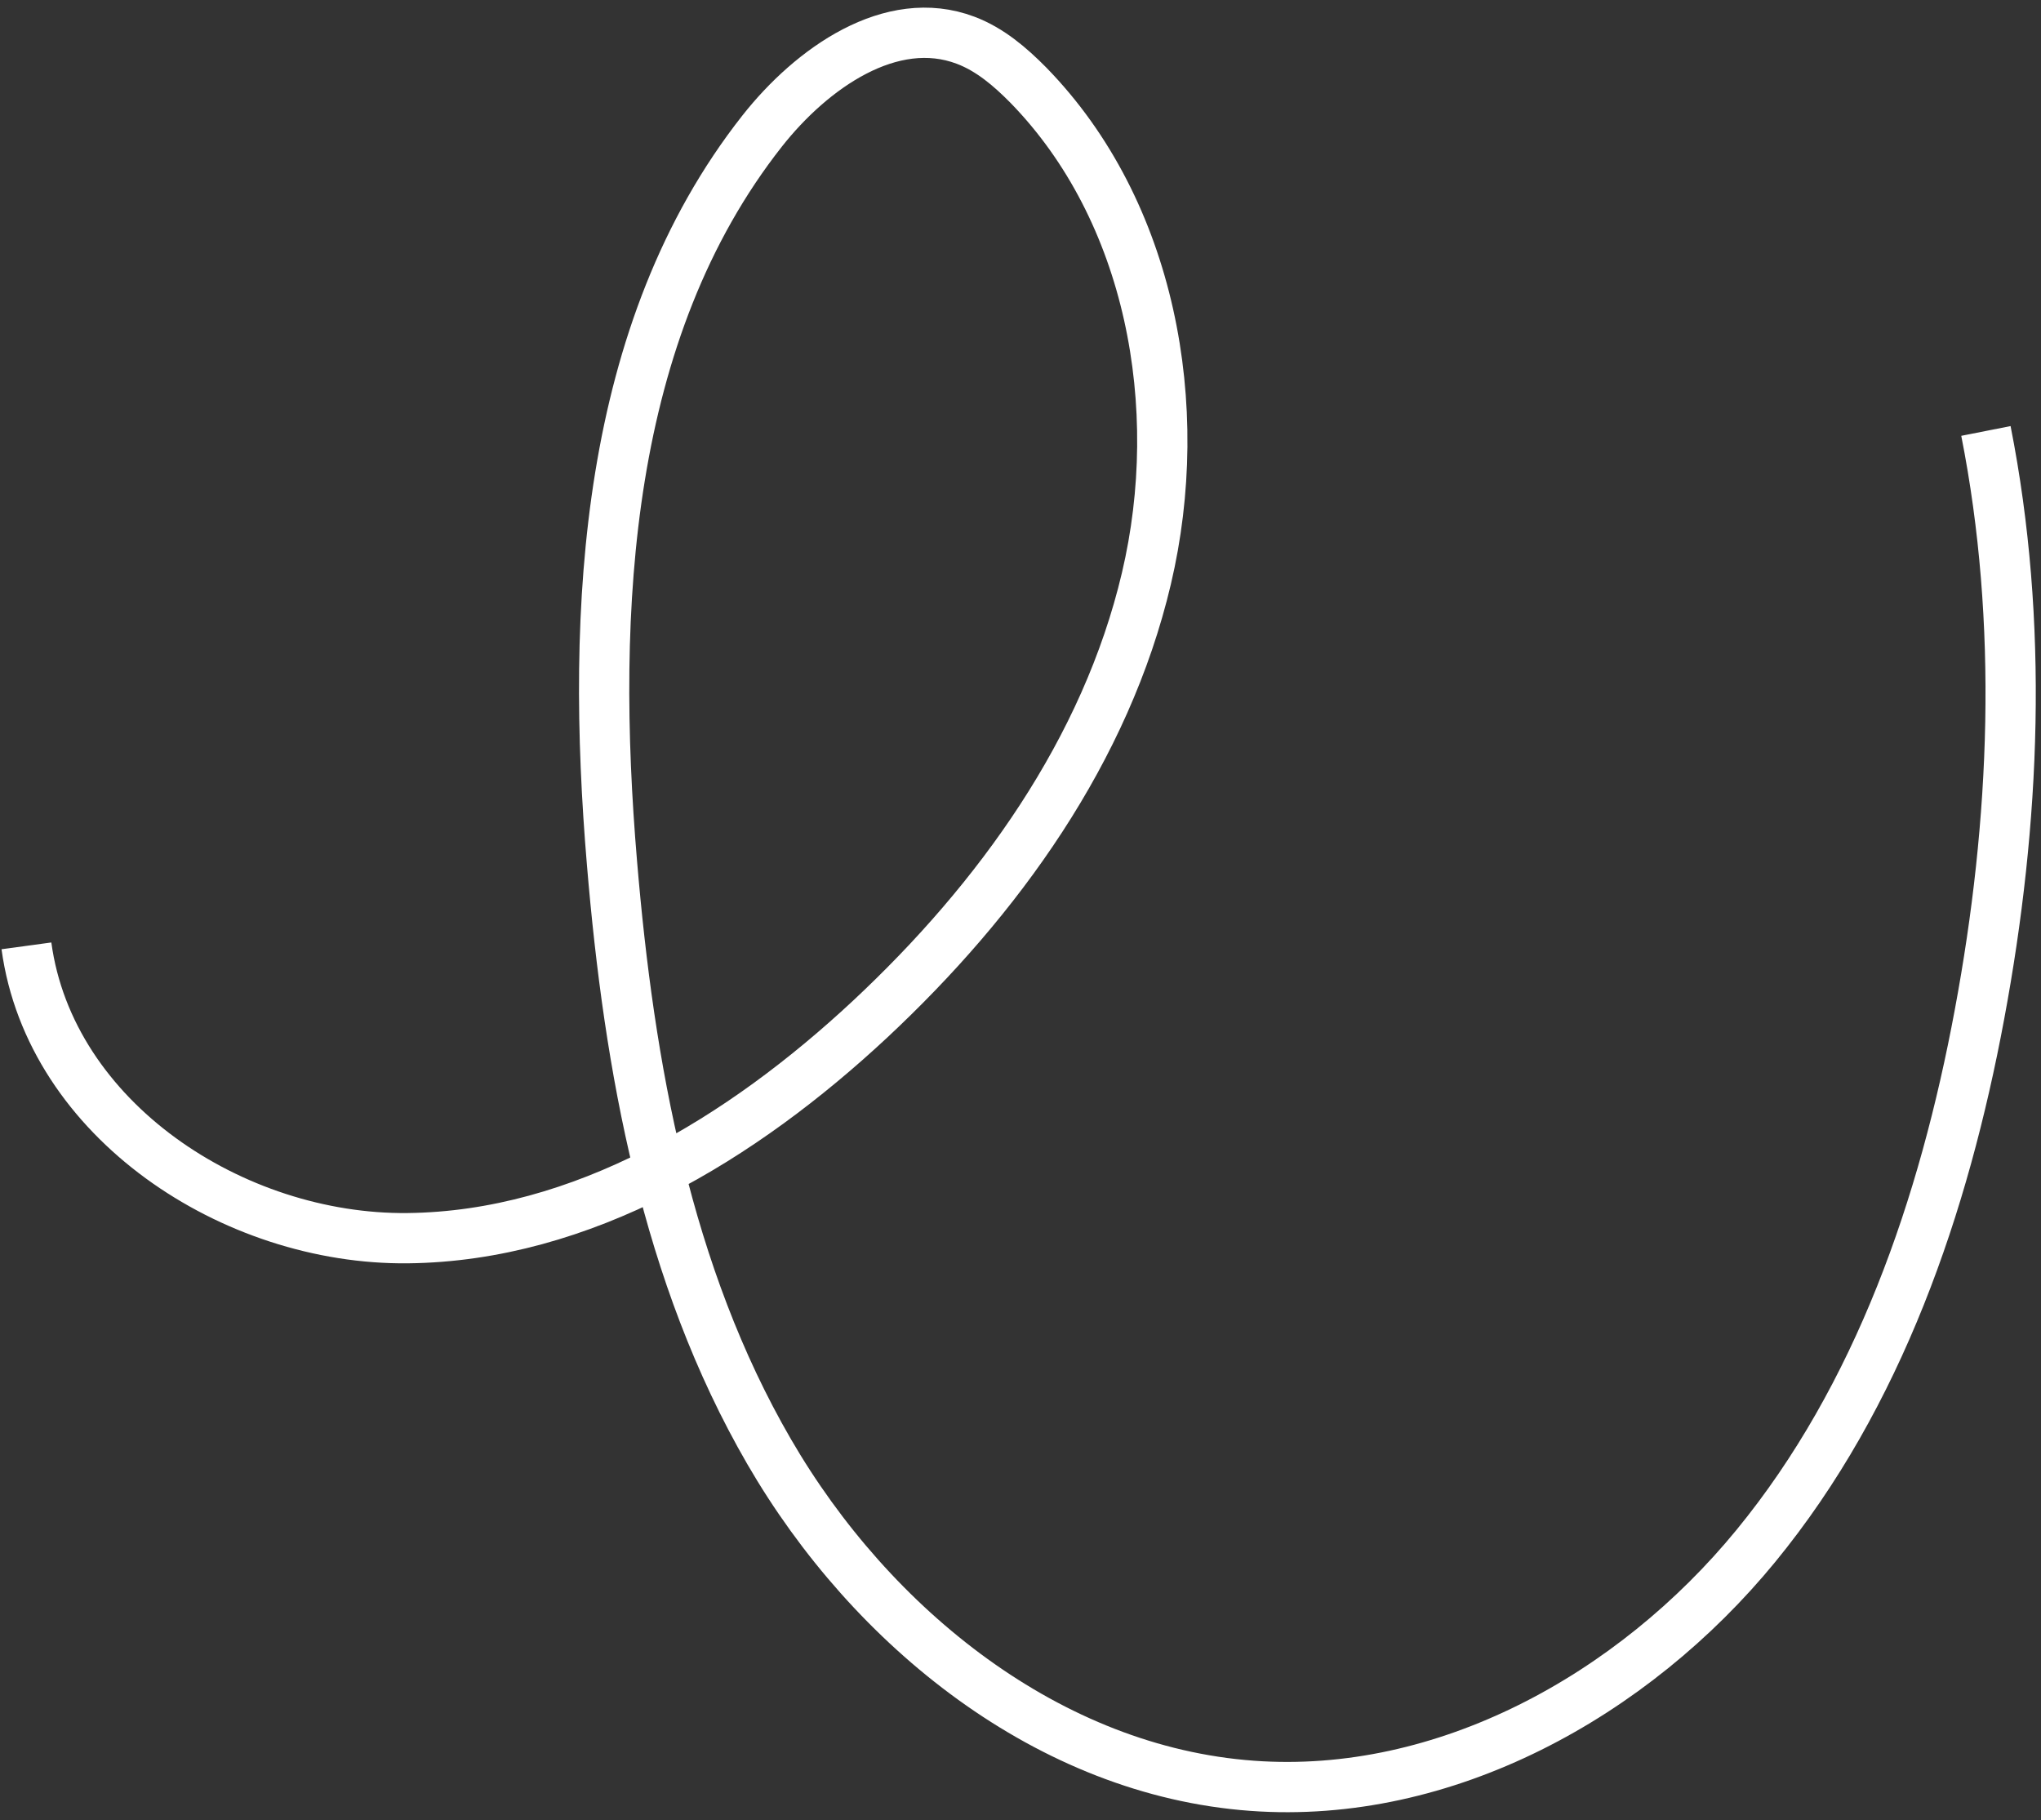
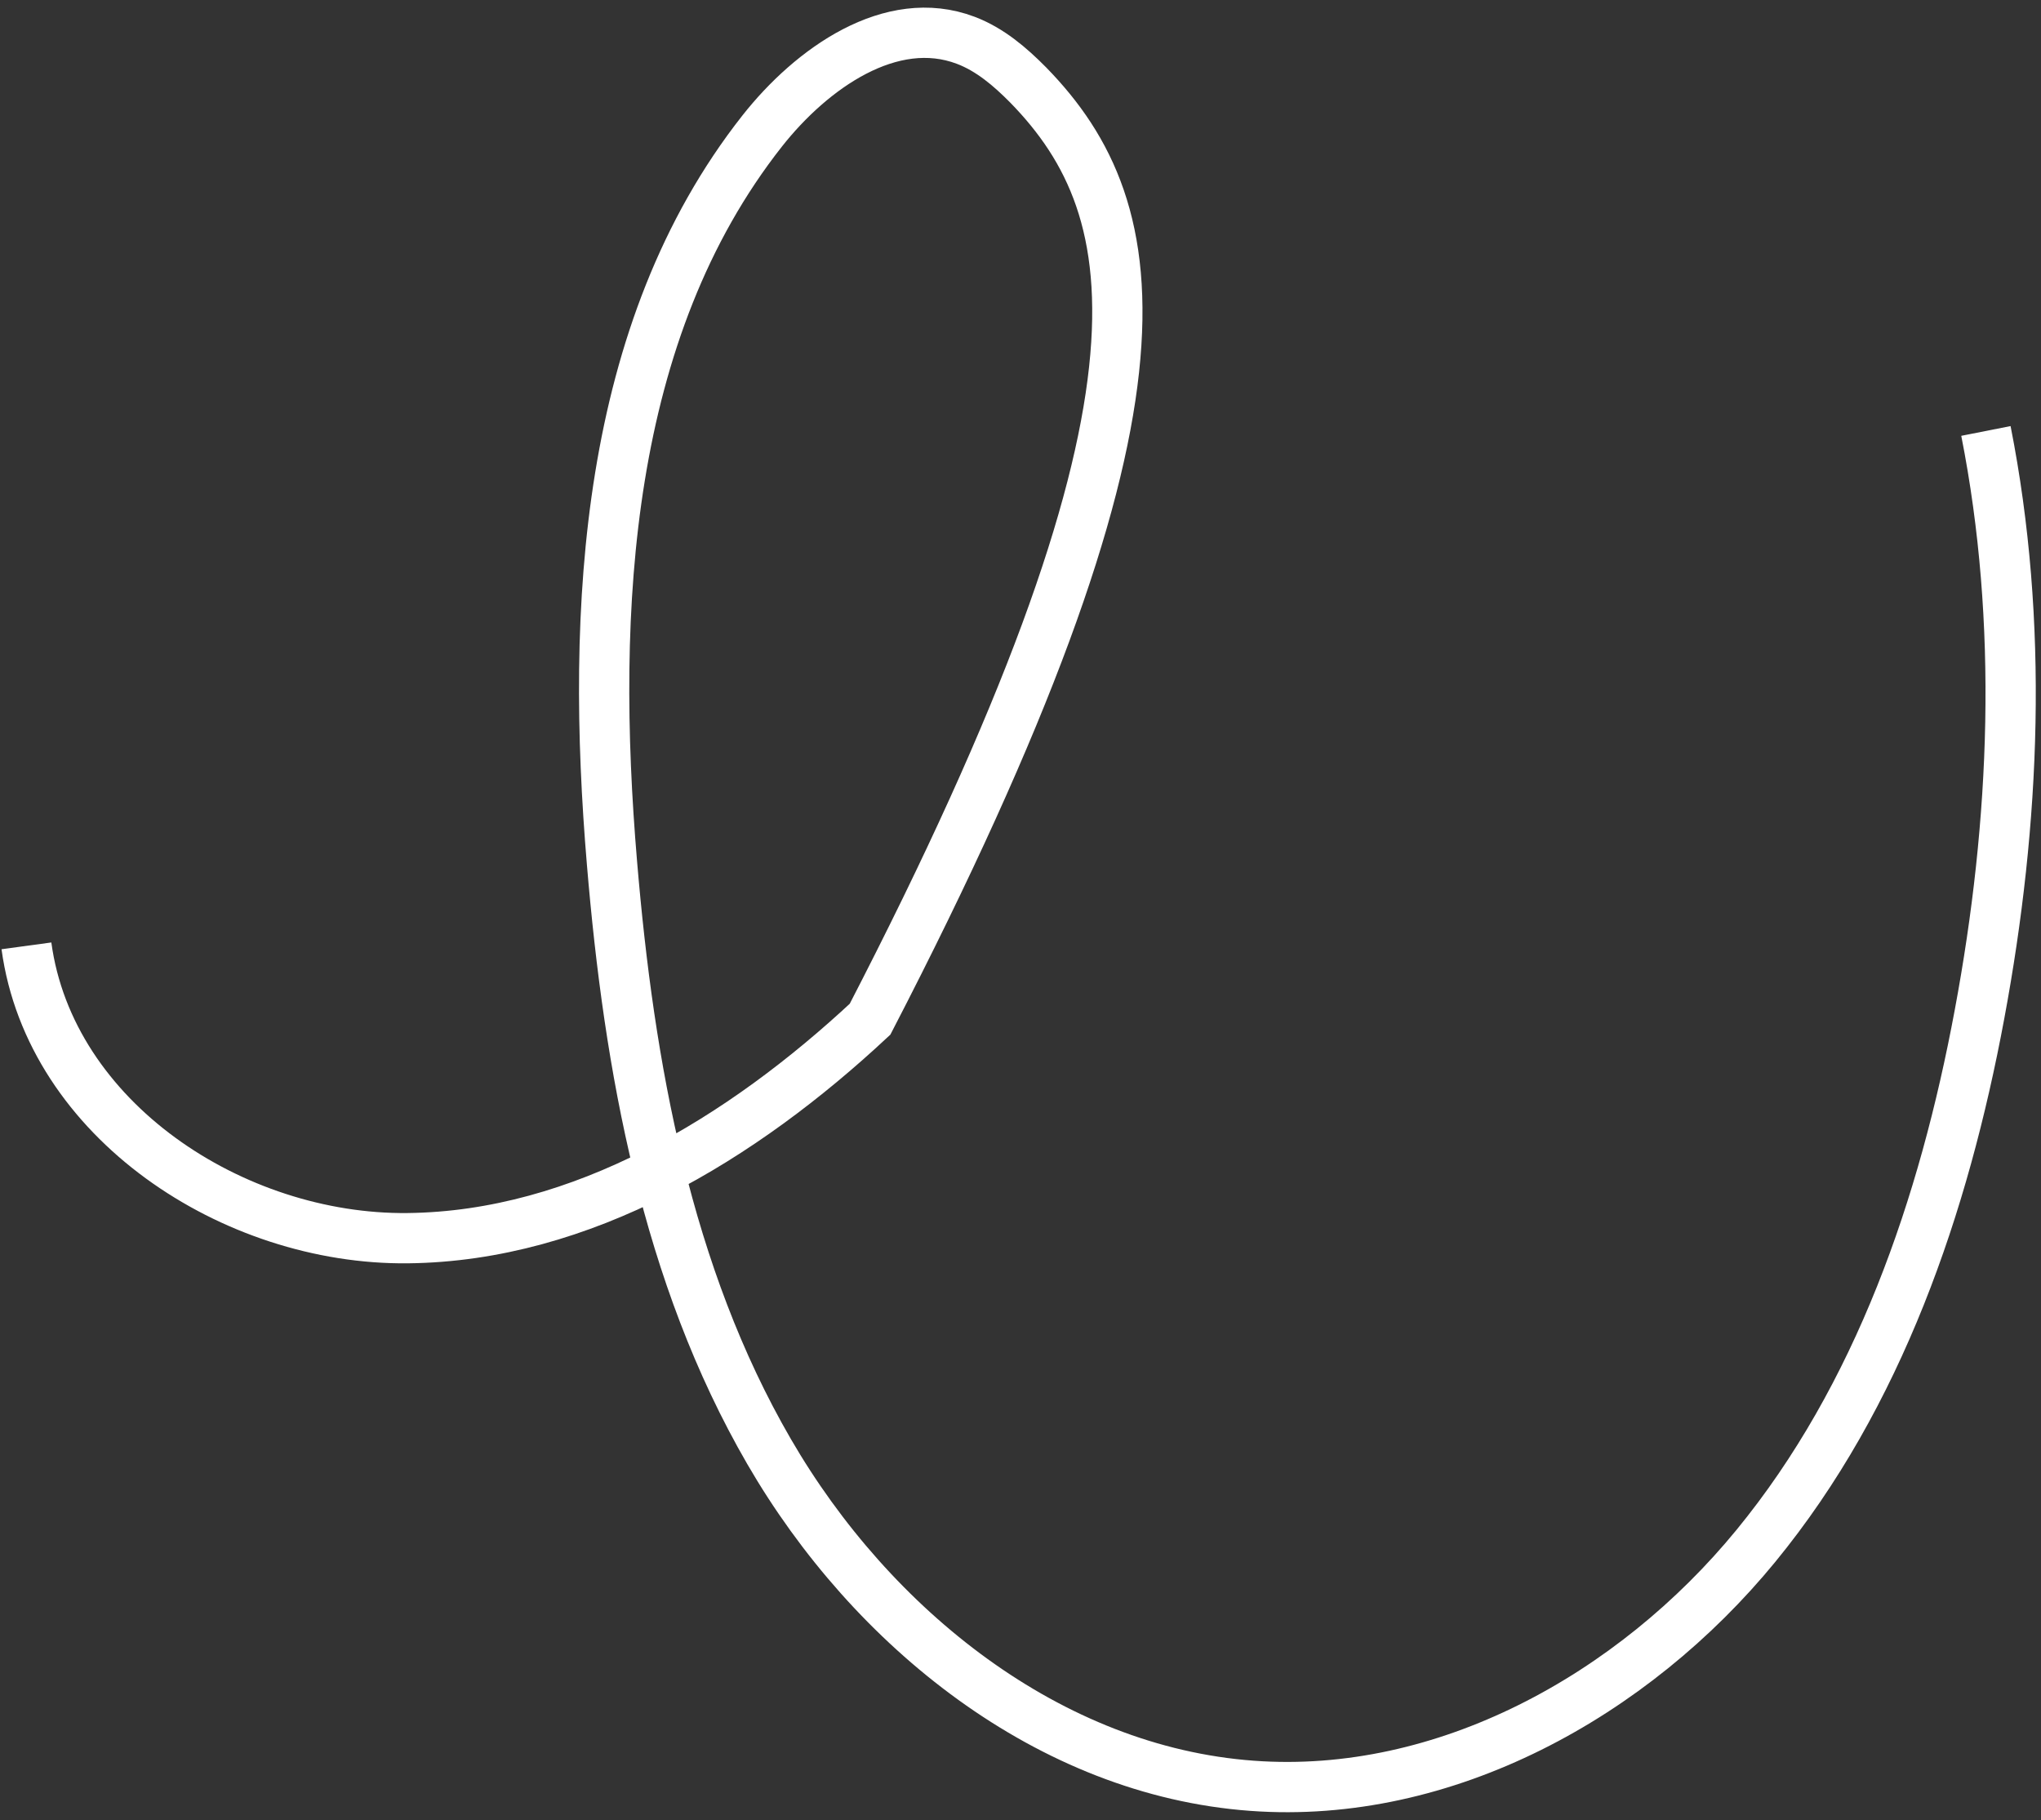
<svg xmlns="http://www.w3.org/2000/svg" width="203" height="181" viewBox="0 0 203 181" fill="none">
  <rect x="0" y="0" width="203" height="181" fill="#333333" stroke="none" />
-   <path d="M2.629 94.063C4.984 111.382 23.208 123.32 40.549 123.134C57.89 122.948 73.825 113.209 86.537 101.357C99.301 89.439 110.002 74.601 114.023 57.529C118.044 40.458 114.498 20.988 102.28 8.468C100.47 6.636 98.464 4.918 96.047 4.005C88.638 1.196 80.729 6.783 75.804 13.032C60.151 32.914 58.733 60.51 60.869 85.829C62.571 106.128 66.289 126.754 76.492 144.352C86.696 161.951 104.385 176.128 124.532 177.593C143.684 178.997 162.417 168.645 174.637 153.742C186.857 138.84 193.344 119.897 196.886 100.86C200.45 81.76 201.291 61.937 197.522 42.857" stroke="white" stroke-width="5" stroke-miterlimit="10" />
+   <path d="M2.629 94.063C4.984 111.382 23.208 123.32 40.549 123.134C57.89 122.948 73.825 113.209 86.537 101.357C118.044 40.458 114.498 20.988 102.28 8.468C100.47 6.636 98.464 4.918 96.047 4.005C88.638 1.196 80.729 6.783 75.804 13.032C60.151 32.914 58.733 60.51 60.869 85.829C62.571 106.128 66.289 126.754 76.492 144.352C86.696 161.951 104.385 176.128 124.532 177.593C143.684 178.997 162.417 168.645 174.637 153.742C186.857 138.84 193.344 119.897 196.886 100.86C200.45 81.76 201.291 61.937 197.522 42.857" stroke="white" stroke-width="5" stroke-miterlimit="10" />
</svg>